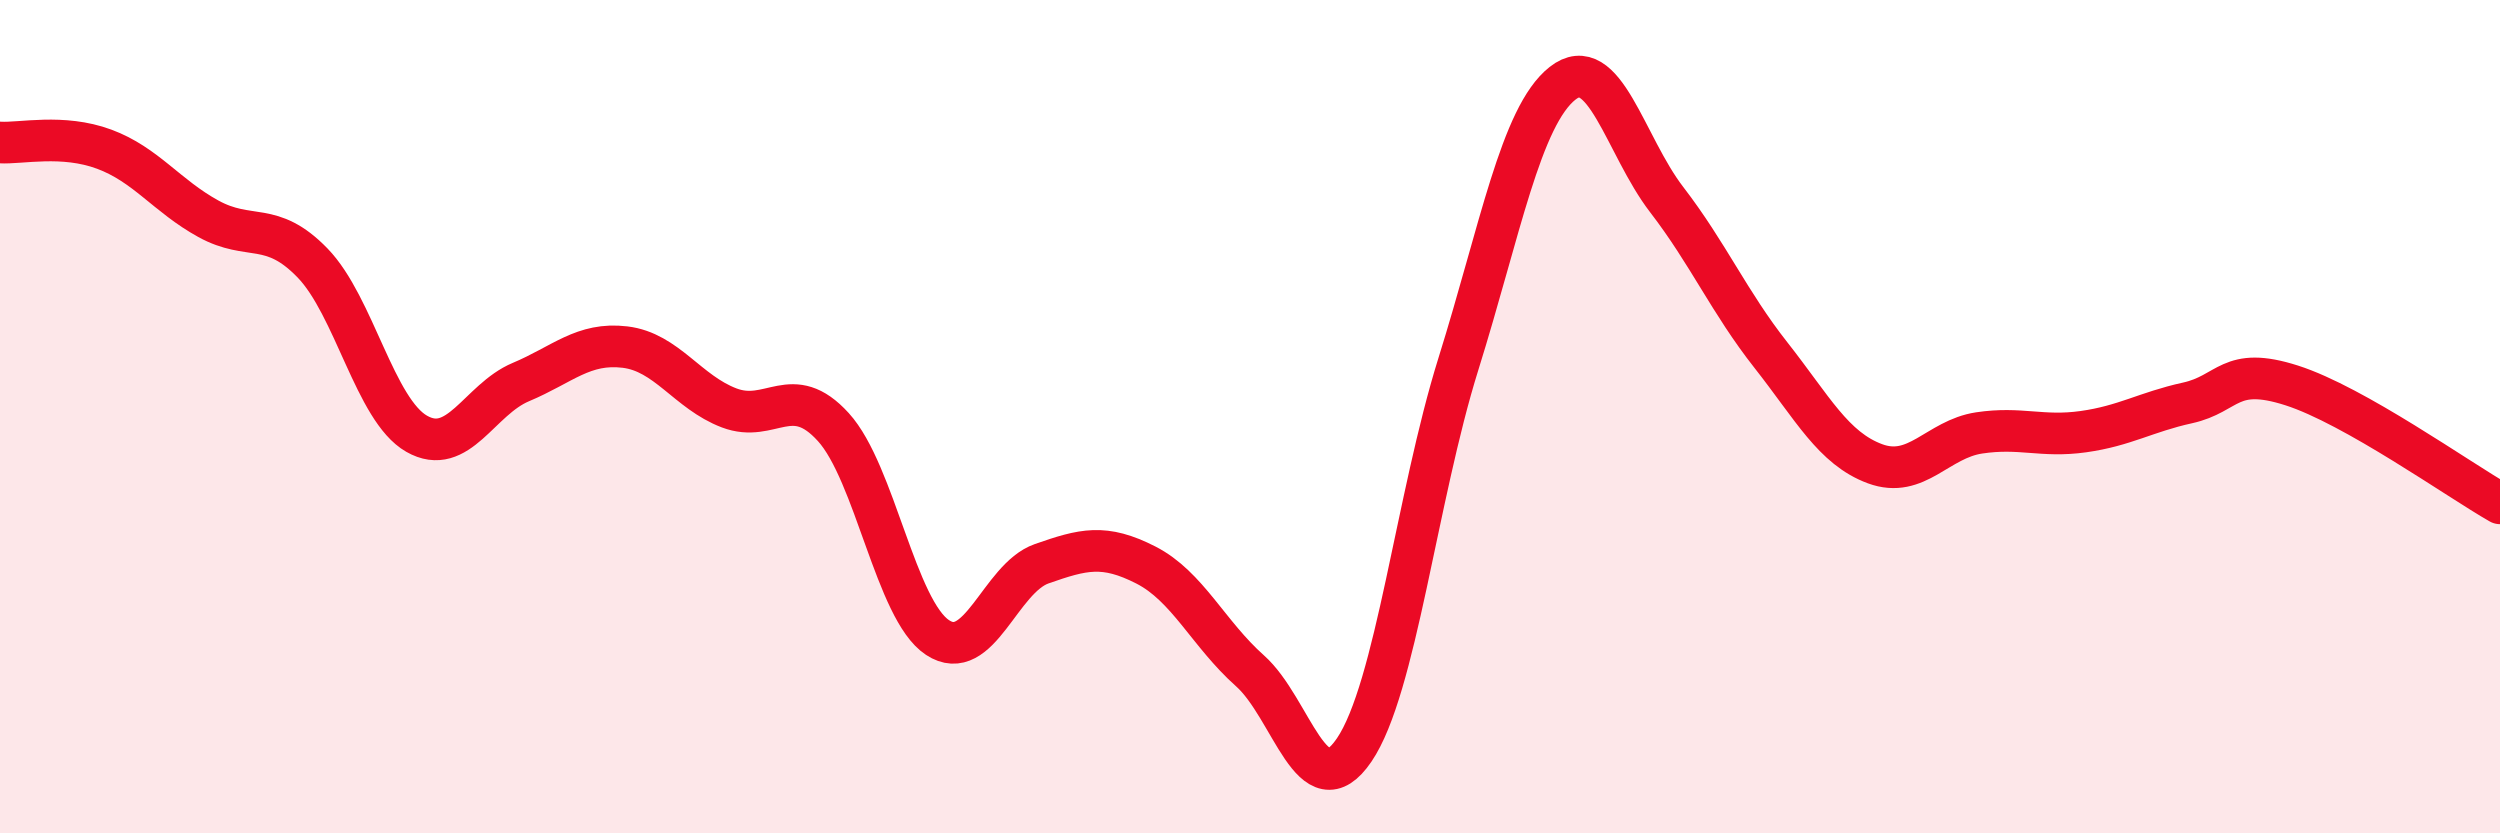
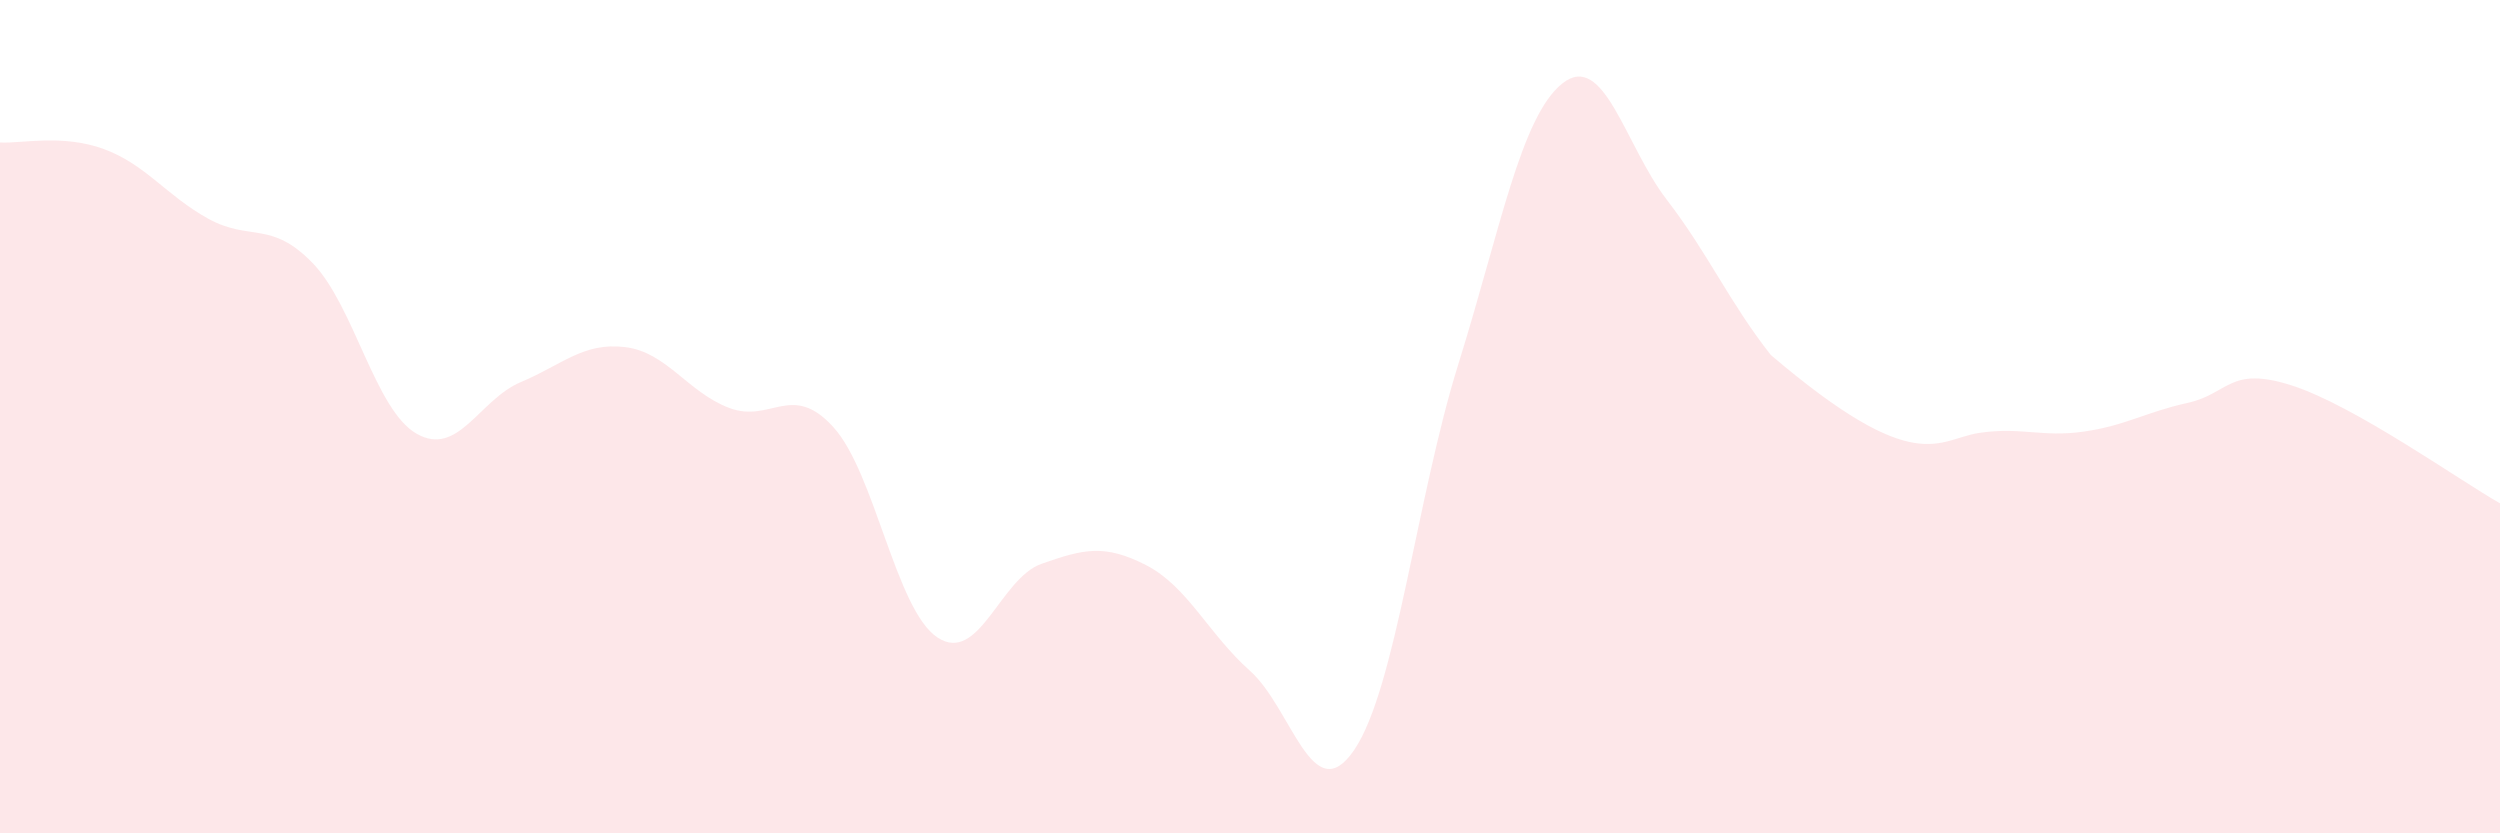
<svg xmlns="http://www.w3.org/2000/svg" width="60" height="20" viewBox="0 0 60 20">
-   <path d="M 0,3.42 C 0.5,3.45 1.5,3.21 2.5,3.58 C 3.5,3.95 4,4.7 5,5.25 C 6,5.8 6.5,5.28 7.5,6.31 C 8.5,7.34 9,9.84 10,10.41 C 11,10.98 11.5,9.59 12.5,9.17 C 13.5,8.75 14,8.21 15,8.33 C 16,8.45 16.5,9.41 17.5,9.79 C 18.5,10.17 19,9.15 20,10.25 C 21,11.35 21.5,14.64 22.5,15.3 C 23.5,15.96 24,13.88 25,13.53 C 26,13.18 26.5,13.05 27.5,13.56 C 28.5,14.07 29,15.21 30,16.1 C 31,16.99 31.5,19.47 32.5,18 C 33.5,16.53 34,11.94 35,8.74 C 36,5.54 36.5,2.79 37.5,2 C 38.5,1.21 39,3.49 40,4.79 C 41,6.09 41.5,7.25 42.5,8.52 C 43.5,9.79 44,10.76 45,11.13 C 46,11.5 46.5,10.54 47.5,10.39 C 48.5,10.24 49,10.5 50,10.36 C 51,10.22 51.5,9.89 52.5,9.67 C 53.5,9.45 53.5,8.77 55,9.25 C 56.5,9.73 59,11.51 60,12.08L60 20L0 20Z" fill="#EB0A25" opacity="0.1" stroke-linecap="round" stroke-linejoin="round" />
-   <path d="M 0,3.42 C 0.5,3.45 1.5,3.21 2.5,3.58 C 3.5,3.95 4,4.7 5,5.25 C 6,5.8 6.5,5.28 7.5,6.31 C 8.5,7.34 9,9.84 10,10.41 C 11,10.98 11.5,9.59 12.5,9.17 C 13.5,8.75 14,8.21 15,8.33 C 16,8.45 16.5,9.41 17.5,9.79 C 18.5,10.17 19,9.15 20,10.25 C 21,11.35 21.5,14.64 22.5,15.3 C 23.5,15.96 24,13.88 25,13.53 C 26,13.18 26.5,13.05 27.5,13.56 C 28.5,14.07 29,15.21 30,16.1 C 31,16.99 31.5,19.47 32.5,18 C 33.5,16.53 34,11.94 35,8.74 C 36,5.54 36.5,2.79 37.5,2 C 38.5,1.21 39,3.49 40,4.79 C 41,6.09 41.5,7.25 42.5,8.52 C 43.5,9.79 44,10.76 45,11.13 C 46,11.5 46.5,10.54 47.5,10.39 C 48.5,10.24 49,10.5 50,10.36 C 51,10.22 51.5,9.89 52.5,9.67 C 53.5,9.45 53.5,8.77 55,9.25 C 56.5,9.73 59,11.51 60,12.08" stroke="#EB0A25" stroke-width="1" fill="none" stroke-linecap="round" stroke-linejoin="round" />
+   <path d="M 0,3.42 C 0.5,3.45 1.5,3.21 2.5,3.58 C 3.5,3.95 4,4.7 5,5.25 C 6,5.8 6.5,5.28 7.5,6.31 C 8.5,7.34 9,9.84 10,10.41 C 11,10.98 11.5,9.59 12.5,9.17 C 13.5,8.75 14,8.21 15,8.33 C 16,8.45 16.5,9.41 17.5,9.79 C 18.5,10.17 19,9.15 20,10.25 C 21,11.35 21.5,14.64 22.5,15.3 C 23.5,15.96 24,13.88 25,13.53 C 26,13.18 26.5,13.05 27.5,13.56 C 28.5,14.07 29,15.21 30,16.1 C 31,16.99 31.5,19.47 32.5,18 C 33.5,16.53 34,11.94 35,8.74 C 36,5.54 36.5,2.79 37.5,2 C 38.5,1.21 39,3.49 40,4.79 C 41,6.09 41.5,7.25 42.5,8.52 C 46,11.5 46.5,10.54 47.5,10.39 C 48.5,10.24 49,10.5 50,10.36 C 51,10.22 51.5,9.89 52.5,9.67 C 53.5,9.45 53.5,8.77 55,9.25 C 56.5,9.73 59,11.51 60,12.08L60 20L0 20Z" fill="#EB0A25" opacity="0.1" stroke-linecap="round" stroke-linejoin="round" />
</svg>